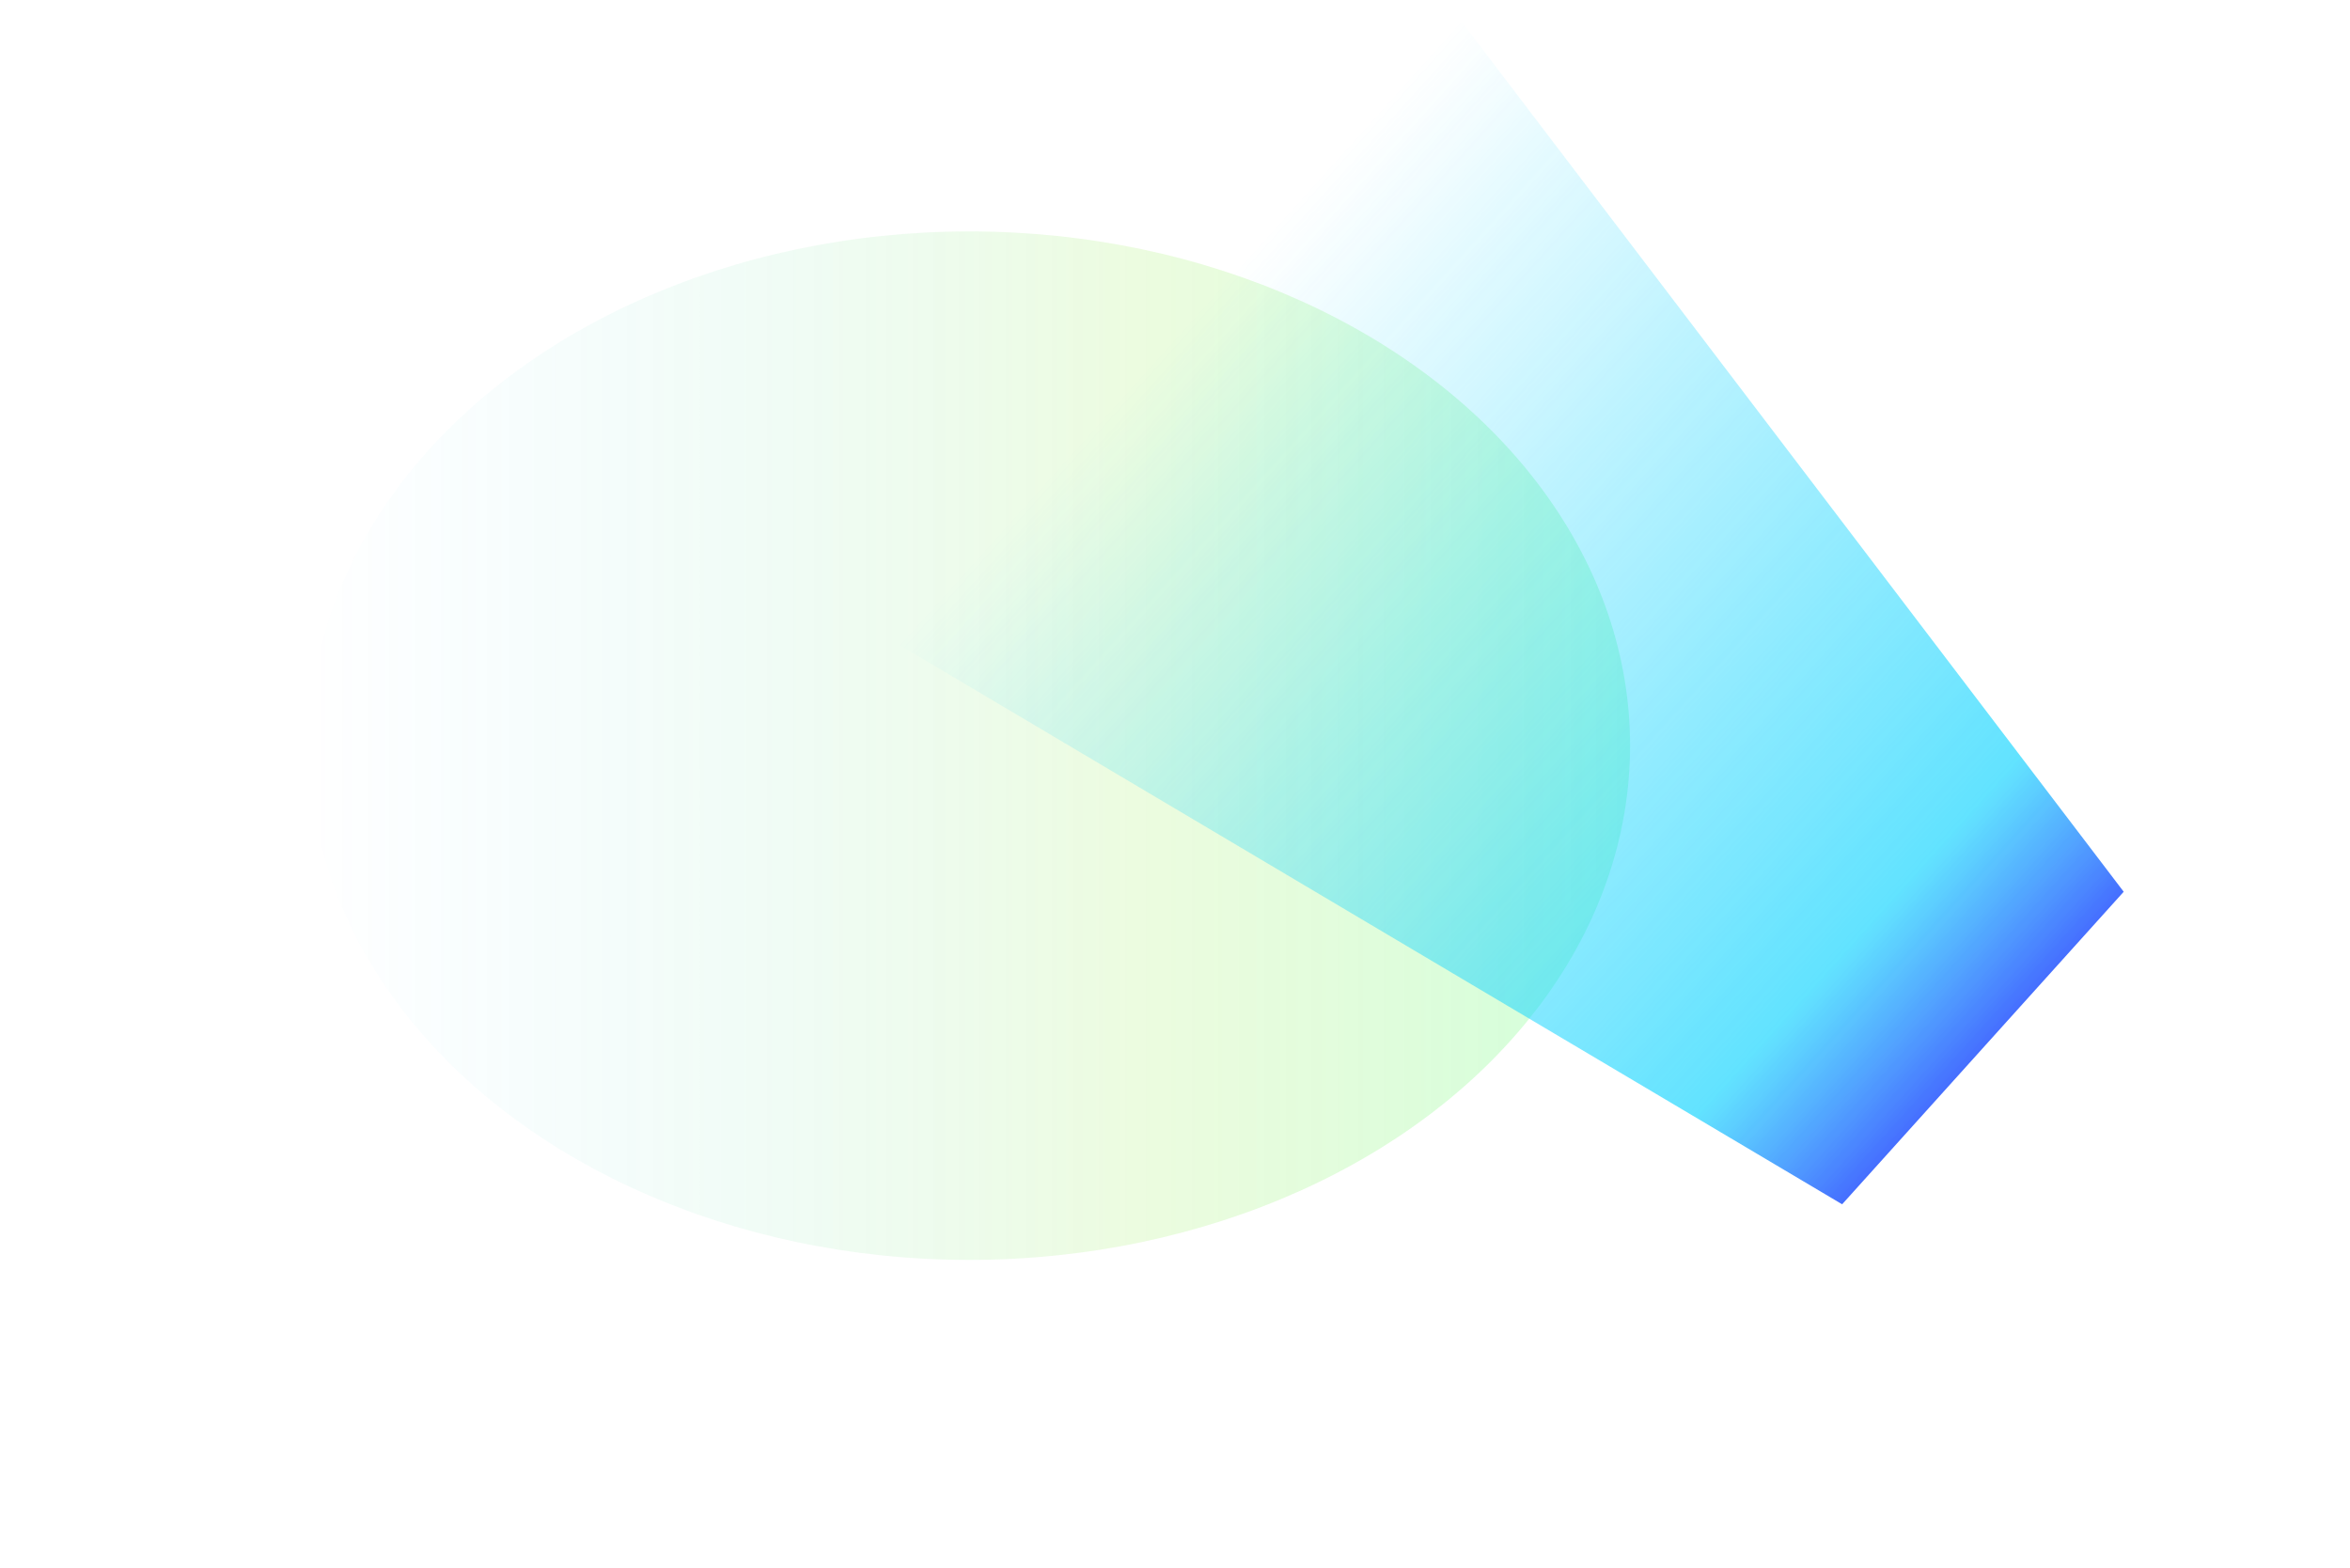
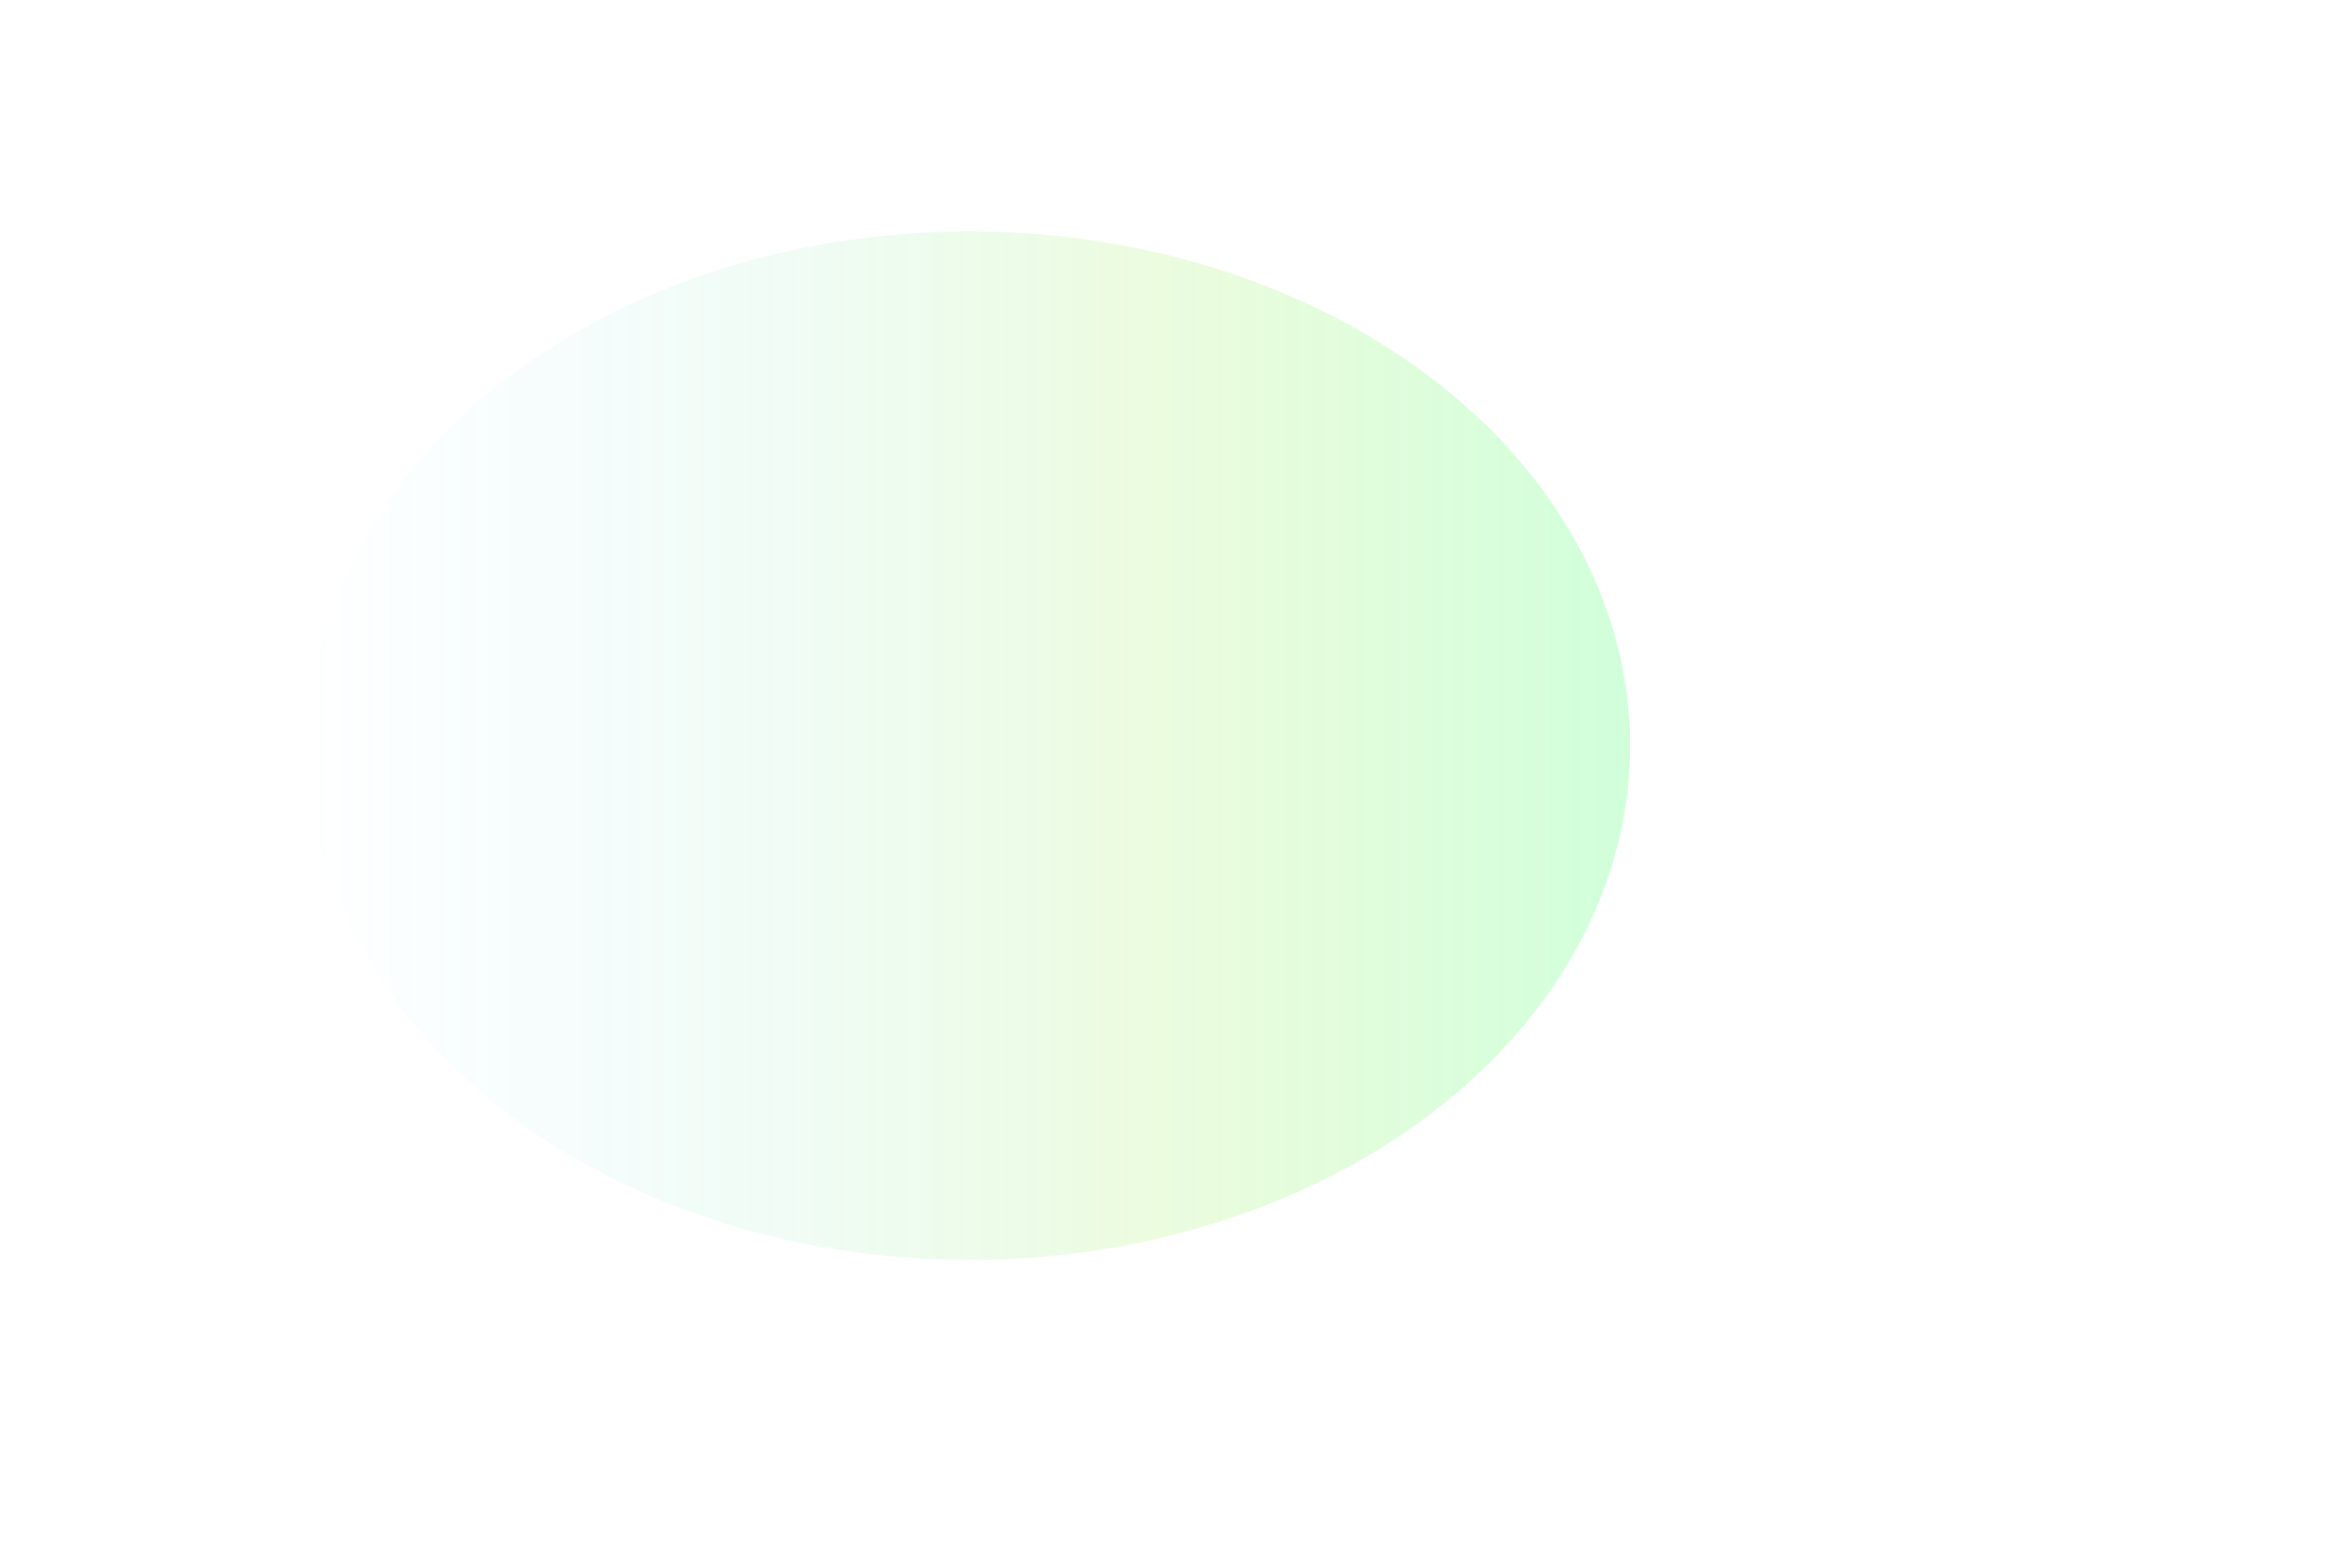
<svg xmlns="http://www.w3.org/2000/svg" width="914" height="610" viewBox="0 0 914 610" fill="none">
  <g opacity="0.22" filter="url(#filter0_f_7039_25690)">
    <ellipse cx="200" cy="257" rx="200" ry="257" transform="matrix(4.37114e-08 1 1 -4.37114e-08 120 90)" fill="url(#paint0_linear_7039_25690)" />
  </g>
  <g opacity="0.8" filter="url(#filter1_f_7039_25690)">
-     <path d="M349.314 250.564L567.999 7.84L825.985 346.815L716.472 468.366L349.314 250.564Z" fill="url(#paint1_linear_7039_25690)" />
-   </g>
+     </g>
  <defs>
    <filter id="filter0_f_7039_25690" x="0.909" y="-29.091" width="752.181" height="638.181" filterUnits="userSpaceOnUse" color-interpolation-filters="sRGB">
      <feFlood flood-opacity="0" result="BackgroundImageFix" />
      <feBlend mode="normal" in="SourceGraphic" in2="BackgroundImageFix" result="shape" />
      <feGaussianBlur stdDeviation="59.545" result="effect1_foregroundBlur_7039_25690" />
    </filter>
    <filter id="filter1_f_7039_25690" x="235.878" y="-105.597" width="703.544" height="687.4" filterUnits="userSpaceOnUse" color-interpolation-filters="sRGB">
      <feFlood flood-opacity="0" result="BackgroundImageFix" />
      <feBlend mode="normal" in="SourceGraphic" in2="BackgroundImageFix" result="shape" />
      <feGaussianBlur stdDeviation="56.718" result="effect1_foregroundBlur_7039_25690" />
    </filter>
    <linearGradient id="paint0_linear_7039_25690" x1="200" y1="0" x2="200" y2="514" gradientUnits="userSpaceOnUse">
      <stop stop-color="#00C2FF" stop-opacity="0" />
      <stop offset="0.625" stop-color="#75E81A" stop-opacity="0.625" />
      <stop offset="1" stop-color="#29FF58" />
    </linearGradient>
    <linearGradient id="paint1_linear_7039_25690" x1="460.261" y1="127.422" x2="771.229" y2="407.591" gradientUnits="userSpaceOnUse">
      <stop stop-color="#18D5FF" stop-opacity="0" />
      <stop offset="0.845" stop-color="#17D5FF" stop-opacity="0.845" />
      <stop offset="1" stop-color="#174AFF" />
    </linearGradient>
  </defs>
</svg>